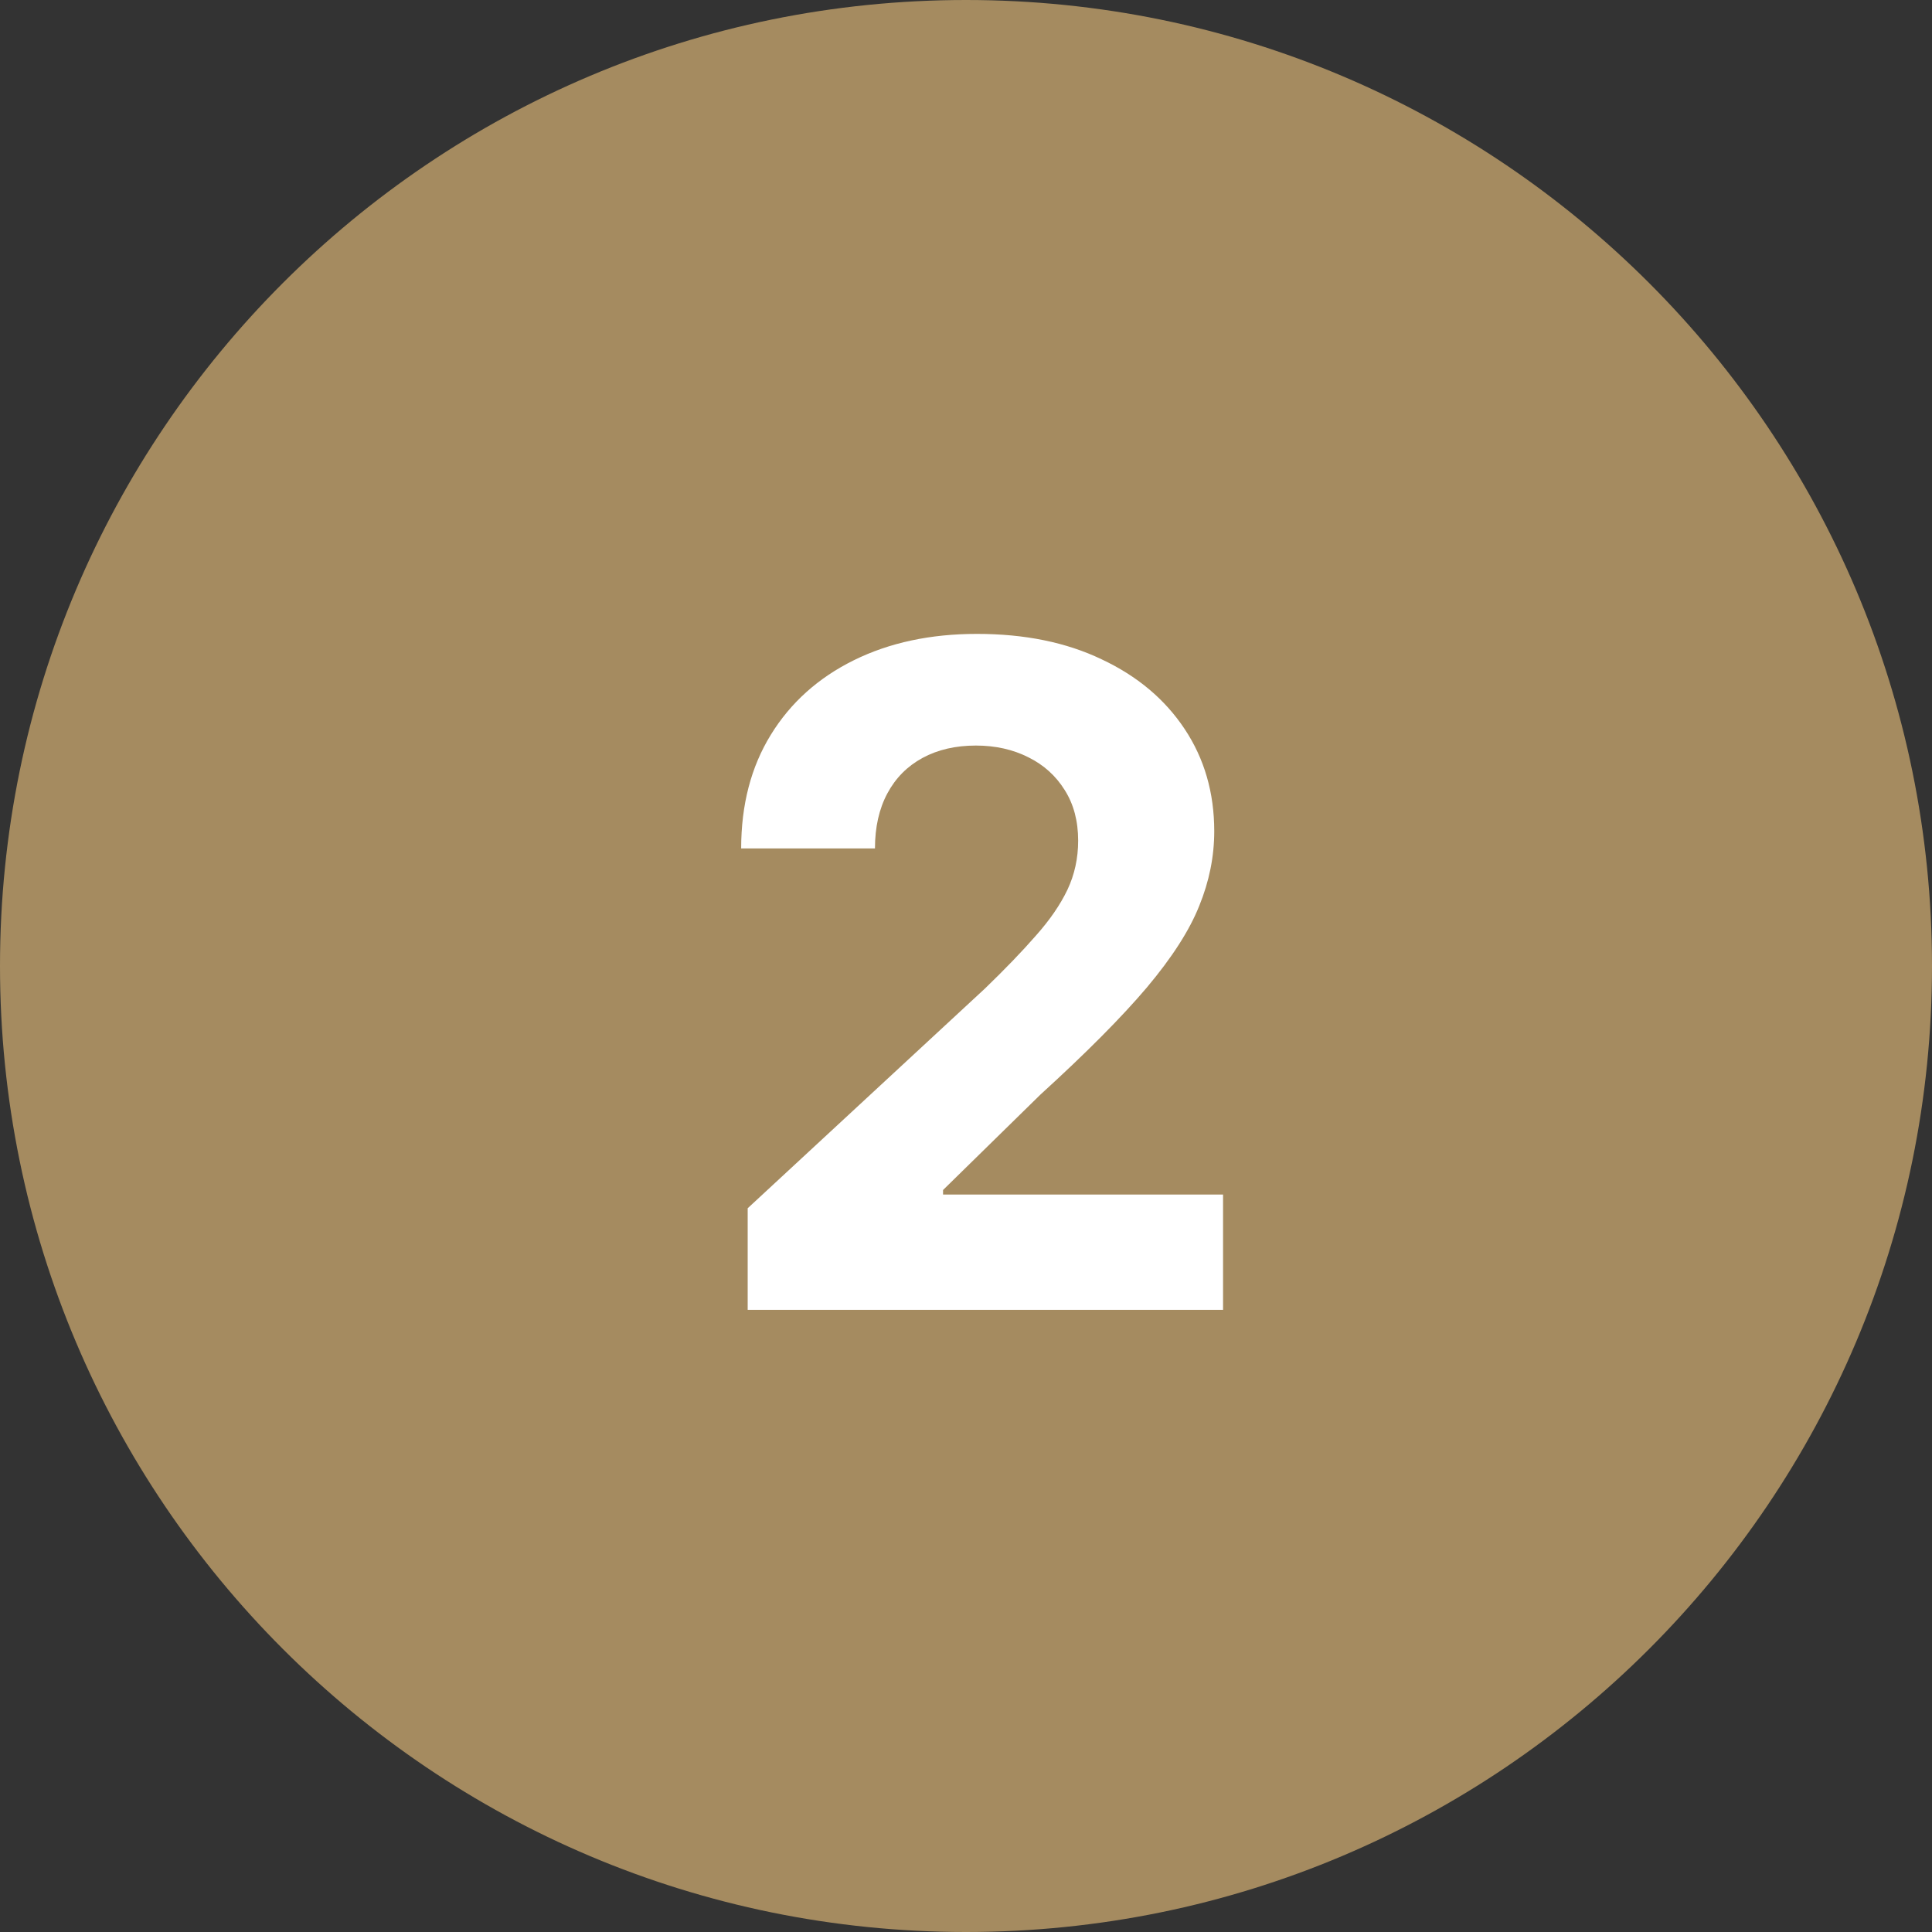
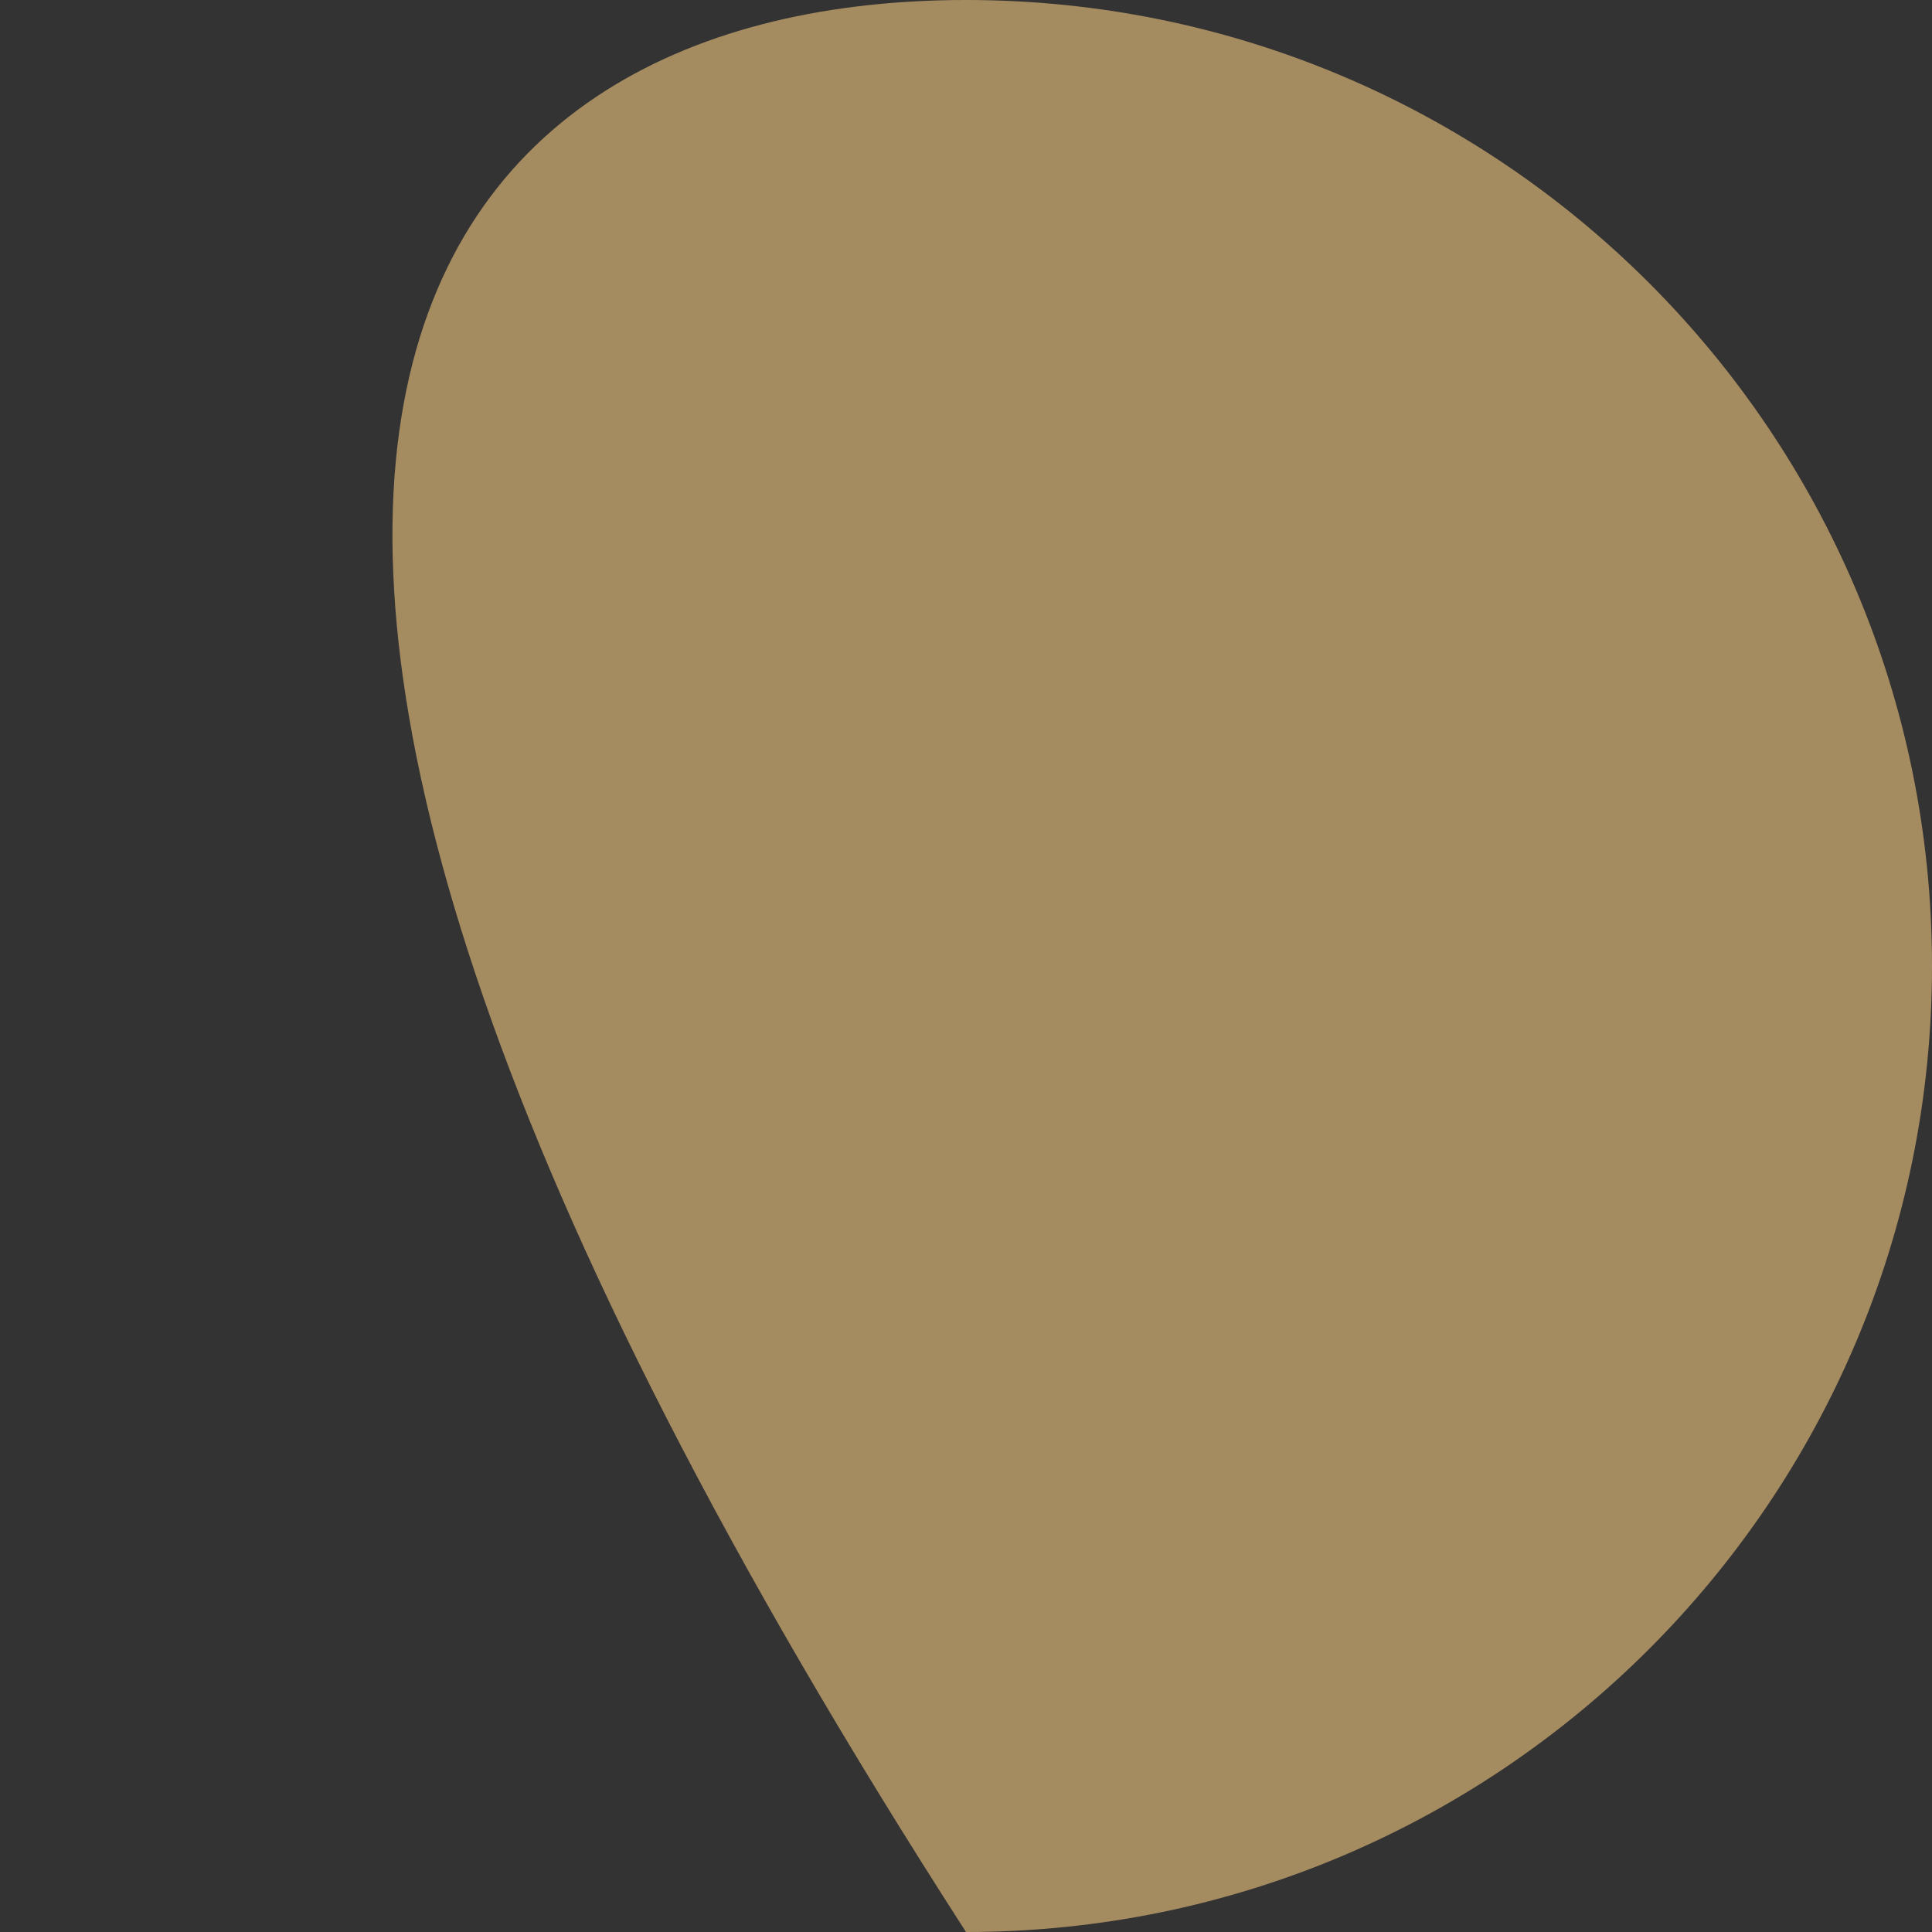
<svg xmlns="http://www.w3.org/2000/svg" width="59" height="59" viewBox="0 0 59 59" fill="none">
  <rect x="0" y="0" width="59" height="59" fill="#333333" stroke="none" />
-   <path d="M59 29.5C59 45.792 45.792 59 29.5 59C13.208 59 0 45.792 0 29.5C0 13.208 13.208 0 29.5 0C45.792 0 59 13.208 59 29.5Z" fill="#A58B60" />
-   <path d="M22.833 40V36.898L30.081 30.186C30.698 29.59 31.215 29.053 31.632 28.575C32.057 28.098 32.378 27.631 32.597 27.173C32.816 26.709 32.925 26.209 32.925 25.672C32.925 25.075 32.789 24.562 32.517 24.131C32.245 23.693 31.874 23.358 31.404 23.126C30.933 22.888 30.399 22.768 29.803 22.768C29.18 22.768 28.636 22.894 28.172 23.146C27.708 23.398 27.35 23.759 27.098 24.23C26.846 24.701 26.72 25.261 26.72 25.91H22.634C22.634 24.578 22.935 23.421 23.539 22.44C24.142 21.459 24.987 20.7 26.074 20.163C27.161 19.626 28.414 19.358 29.833 19.358C31.291 19.358 32.56 19.616 33.641 20.134C34.728 20.644 35.573 21.353 36.176 22.261C36.78 23.169 37.081 24.21 37.081 25.384C37.081 26.152 36.929 26.912 36.624 27.66C36.326 28.41 35.792 29.241 35.023 30.156C34.254 31.064 33.17 32.155 31.772 33.428L28.799 36.341V36.48H37.35V40H22.833Z" fill="white" />
+   <path d="M59 29.5C59 45.792 45.792 59 29.5 59C0 13.208 13.208 0 29.5 0C45.792 0 59 13.208 59 29.5Z" fill="#A58B60" />
</svg>